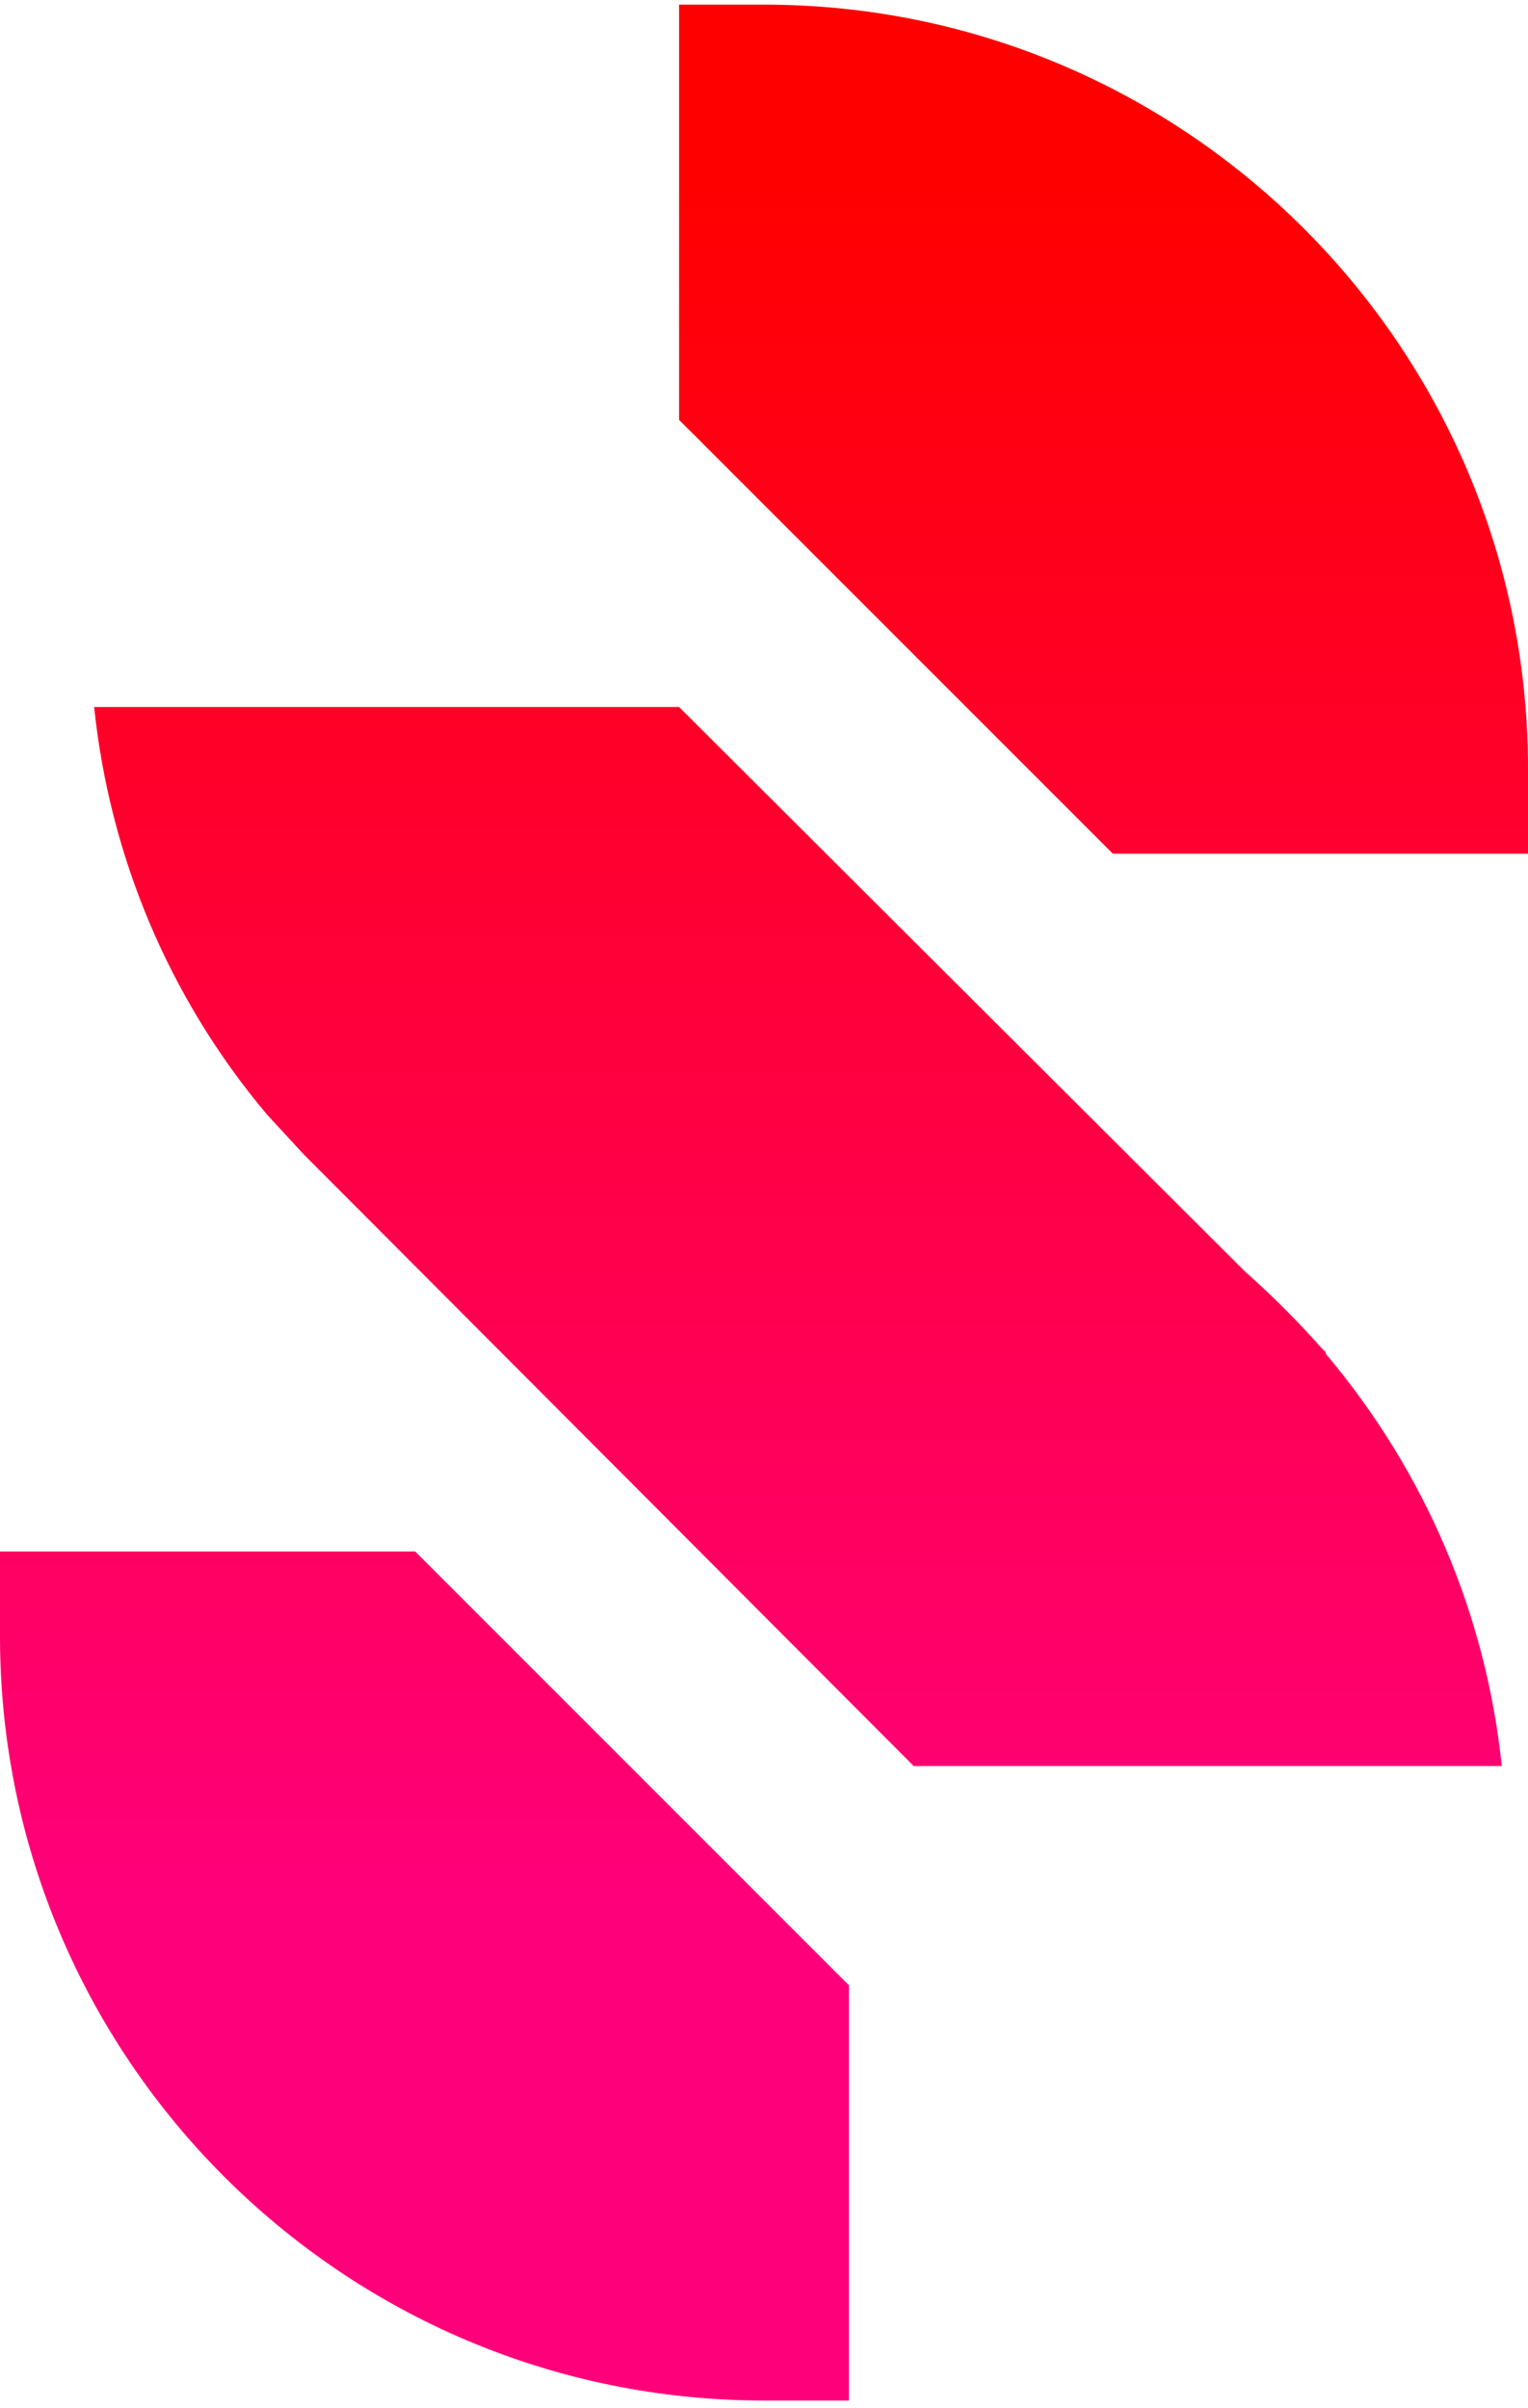
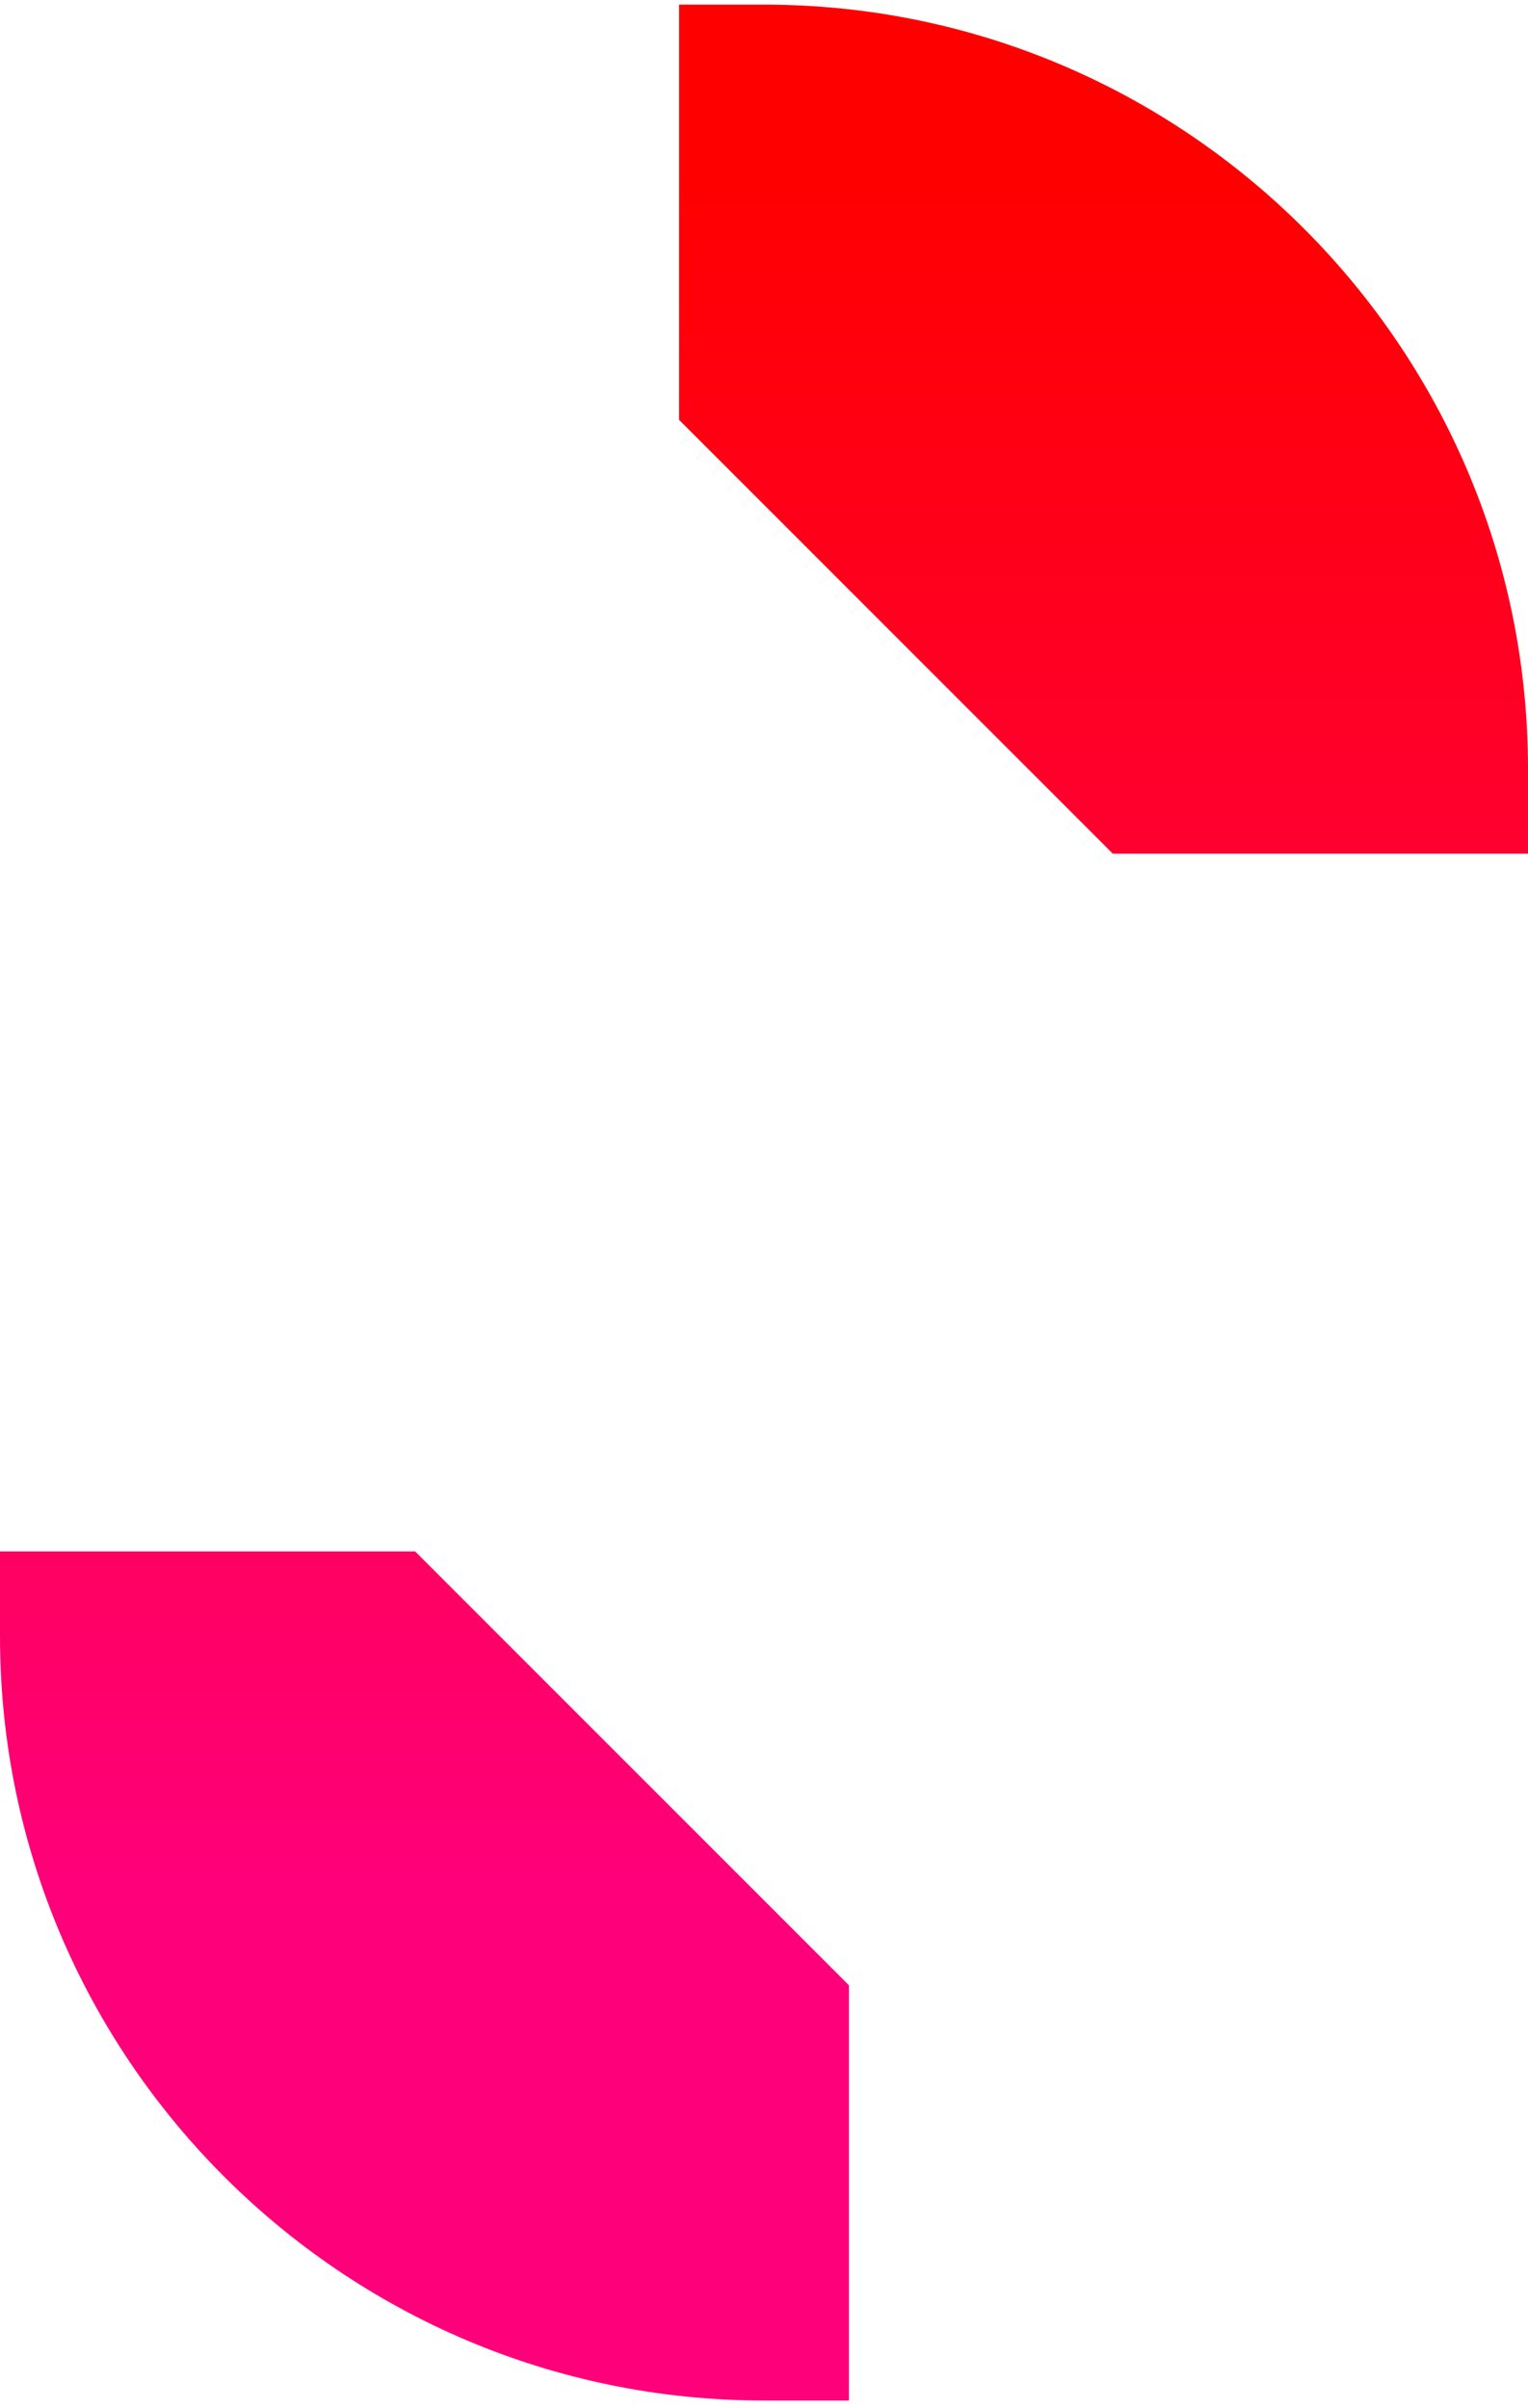
<svg xmlns="http://www.w3.org/2000/svg" version="1.1" id="Layer_1" x="0px" y="0px" viewBox="0 0 99 156" style="enable-background:new 0 0 99 156;" xml:space="preserve">
  <style type="text/css">
	.st0{fill:url(#SVGID_1_);}
	.st1{fill:url(#SVGID_2_);}
	.st2{fill:url(#SVGID_3_);}
</style>
  <g>
    <linearGradient id="SVGID_1_" gradientUnits="userSpaceOnUse" x1="71.492" y1="11.036" x2="71.492" y2="123.891">
      <stop offset="0" style="stop-color:#FF0000" />
      <stop offset="1" style="stop-color:#FF007B" />
    </linearGradient>
    <path class="st0" d="M99,49.8v5.5H72.1L44,27.2V0.3h5.5C76.8,0.3,99,22.5,99,49.8z" />
    <linearGradient id="SVGID_2_" gradientUnits="userSpaceOnUse" x1="27.503" y1="11.036" x2="27.503" y2="123.891">
      <stop offset="0" style="stop-color:#FF0000" />
      <stop offset="1" style="stop-color:#FF007B" />
    </linearGradient>
    <path class="st1" d="M0,100.5v5.5c0,27.3,22.2,49.5,49.5,49.5H55v-26.9l-28.1-28.1H0z" />
    <linearGradient id="SVGID_3_" gradientUnits="userSpaceOnUse" x1="51.704" y1="11.036" x2="51.704" y2="123.891">
      <stop offset="0" style="stop-color:#FF0000" />
      <stop offset="1" style="stop-color:#FF007B" />
    </linearGradient>
-     <path class="st2" d="M6.1,45.8c1,9.6,4.8,18.8,11.2,26.4l2.4,2.6l39.5,39.6h0.4h26.3h11.4c-1-9.7-4.9-19-11.4-26.7v-0.1l-0.3-0.3   c-1.5-1.7-3.2-3.4-4.9-4.9L44,45.8H6.1z" />
  </g>
</svg>